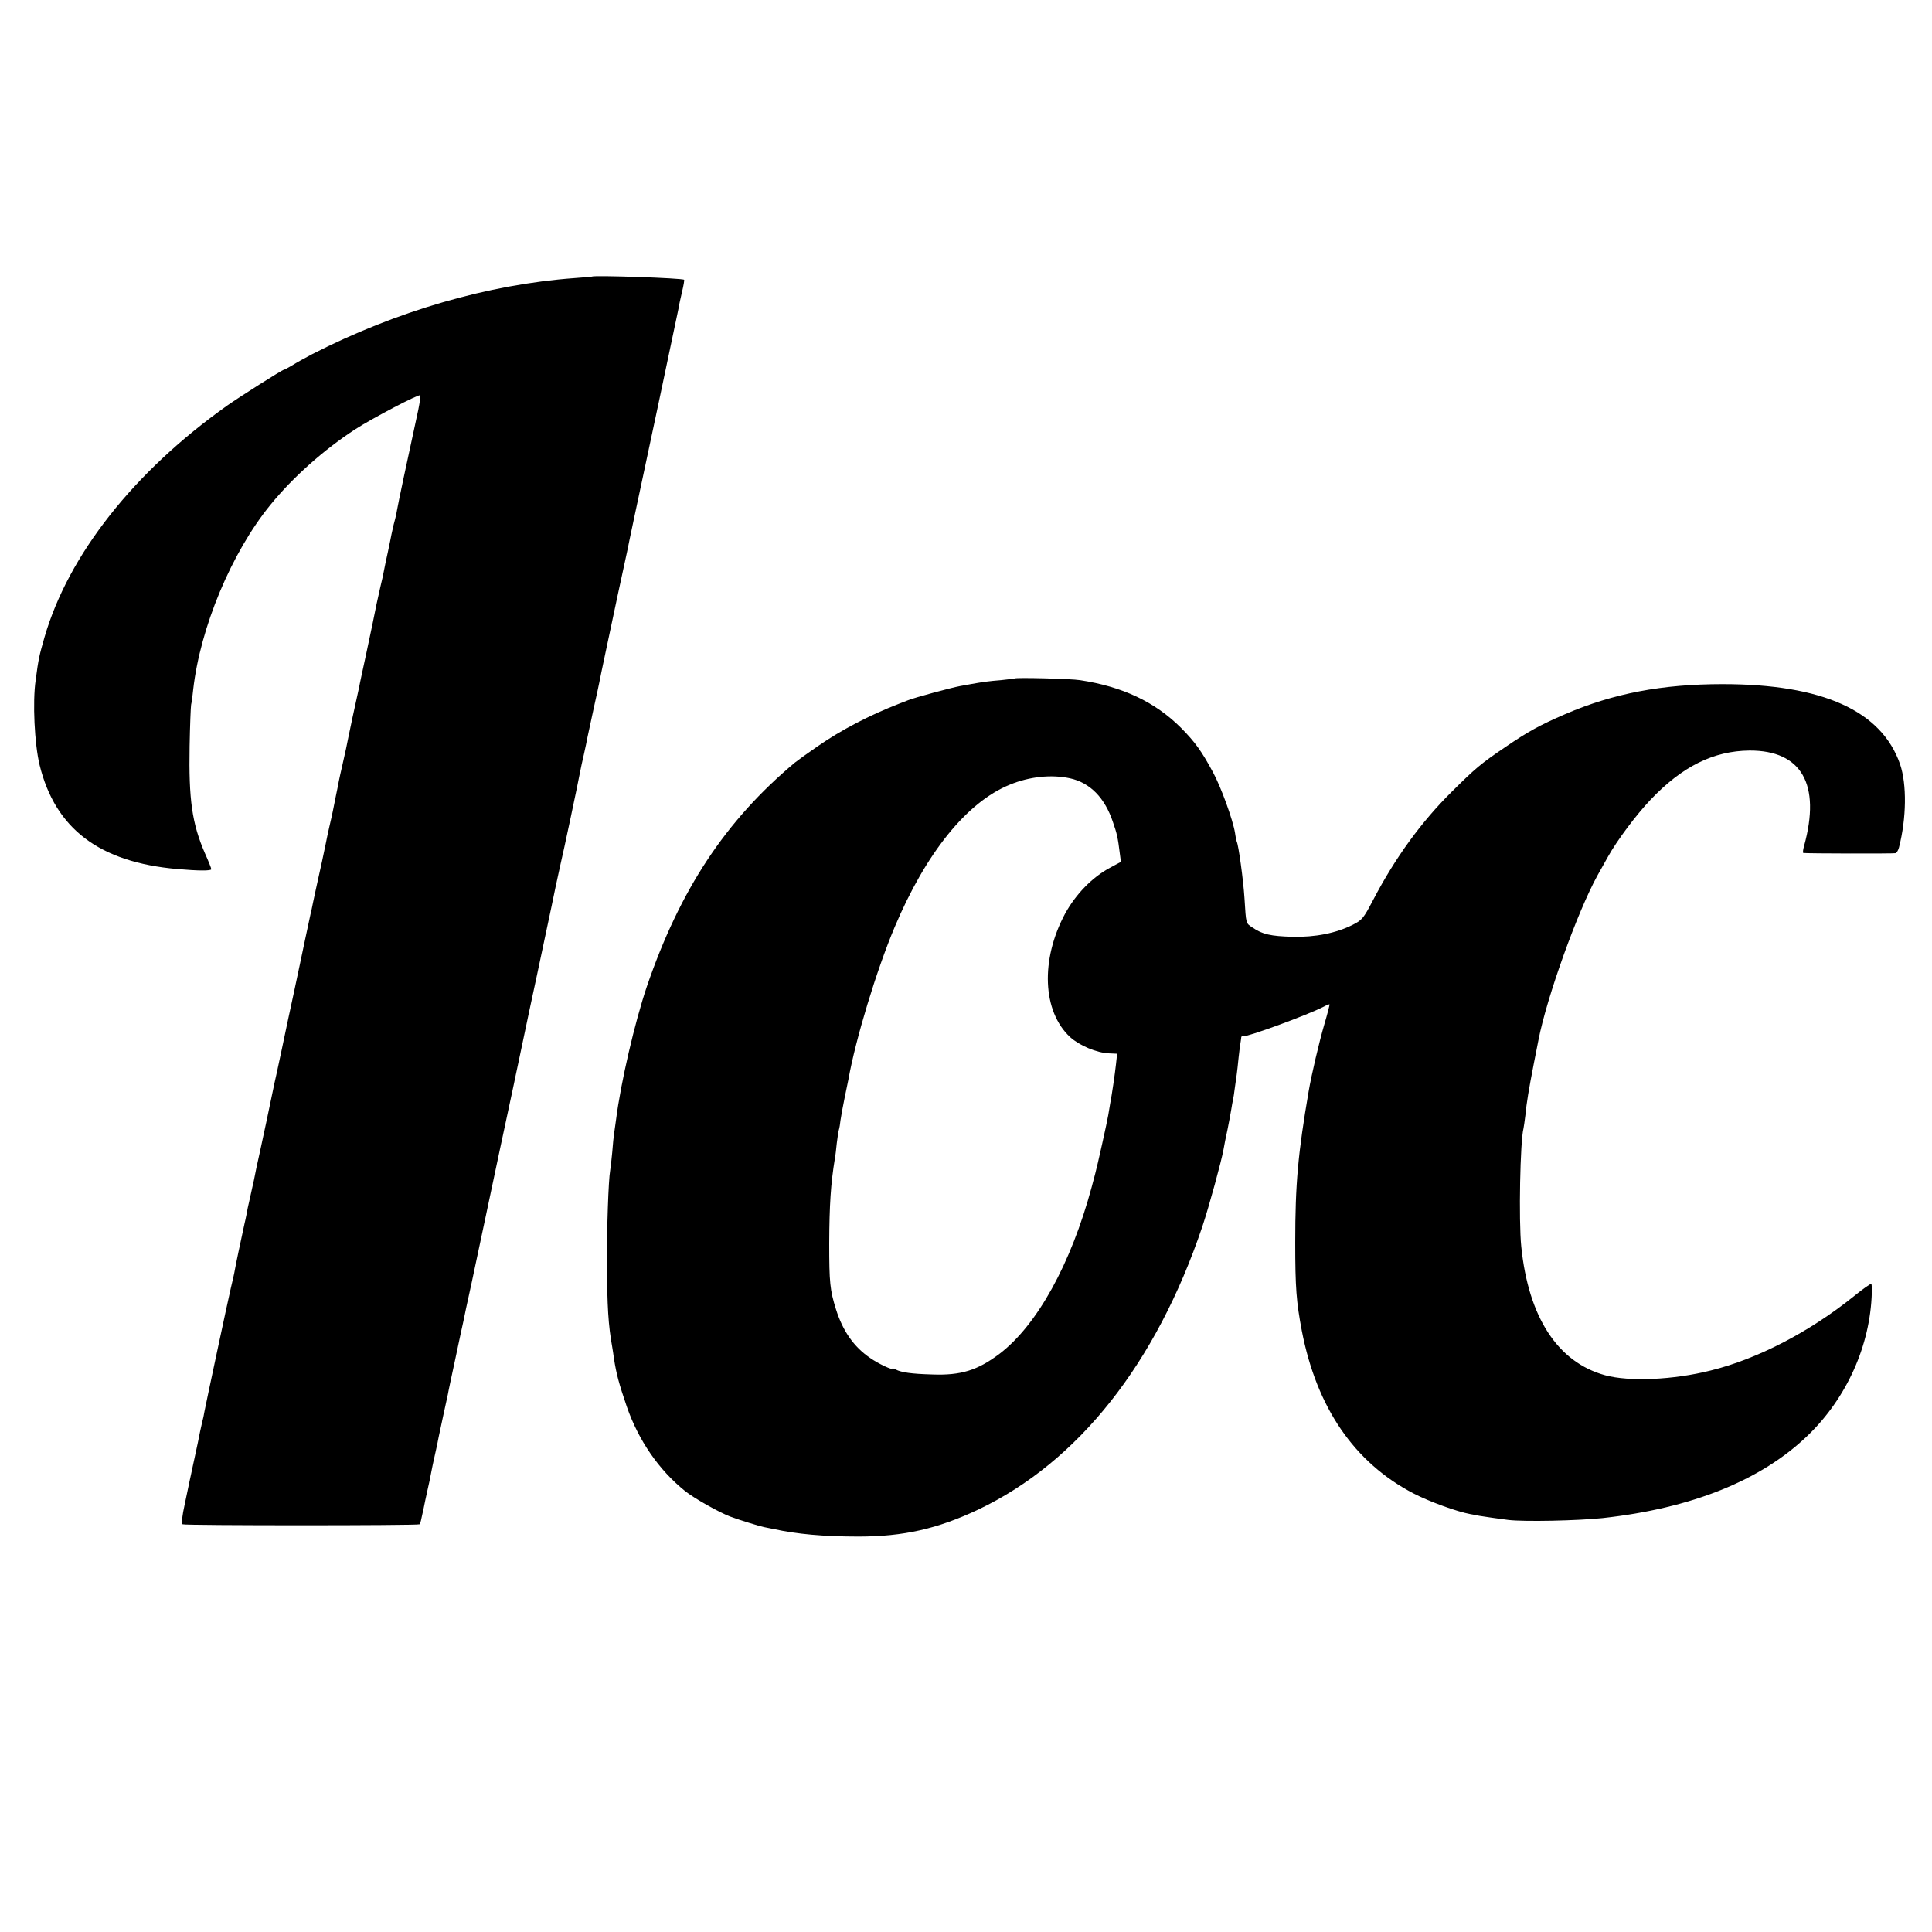
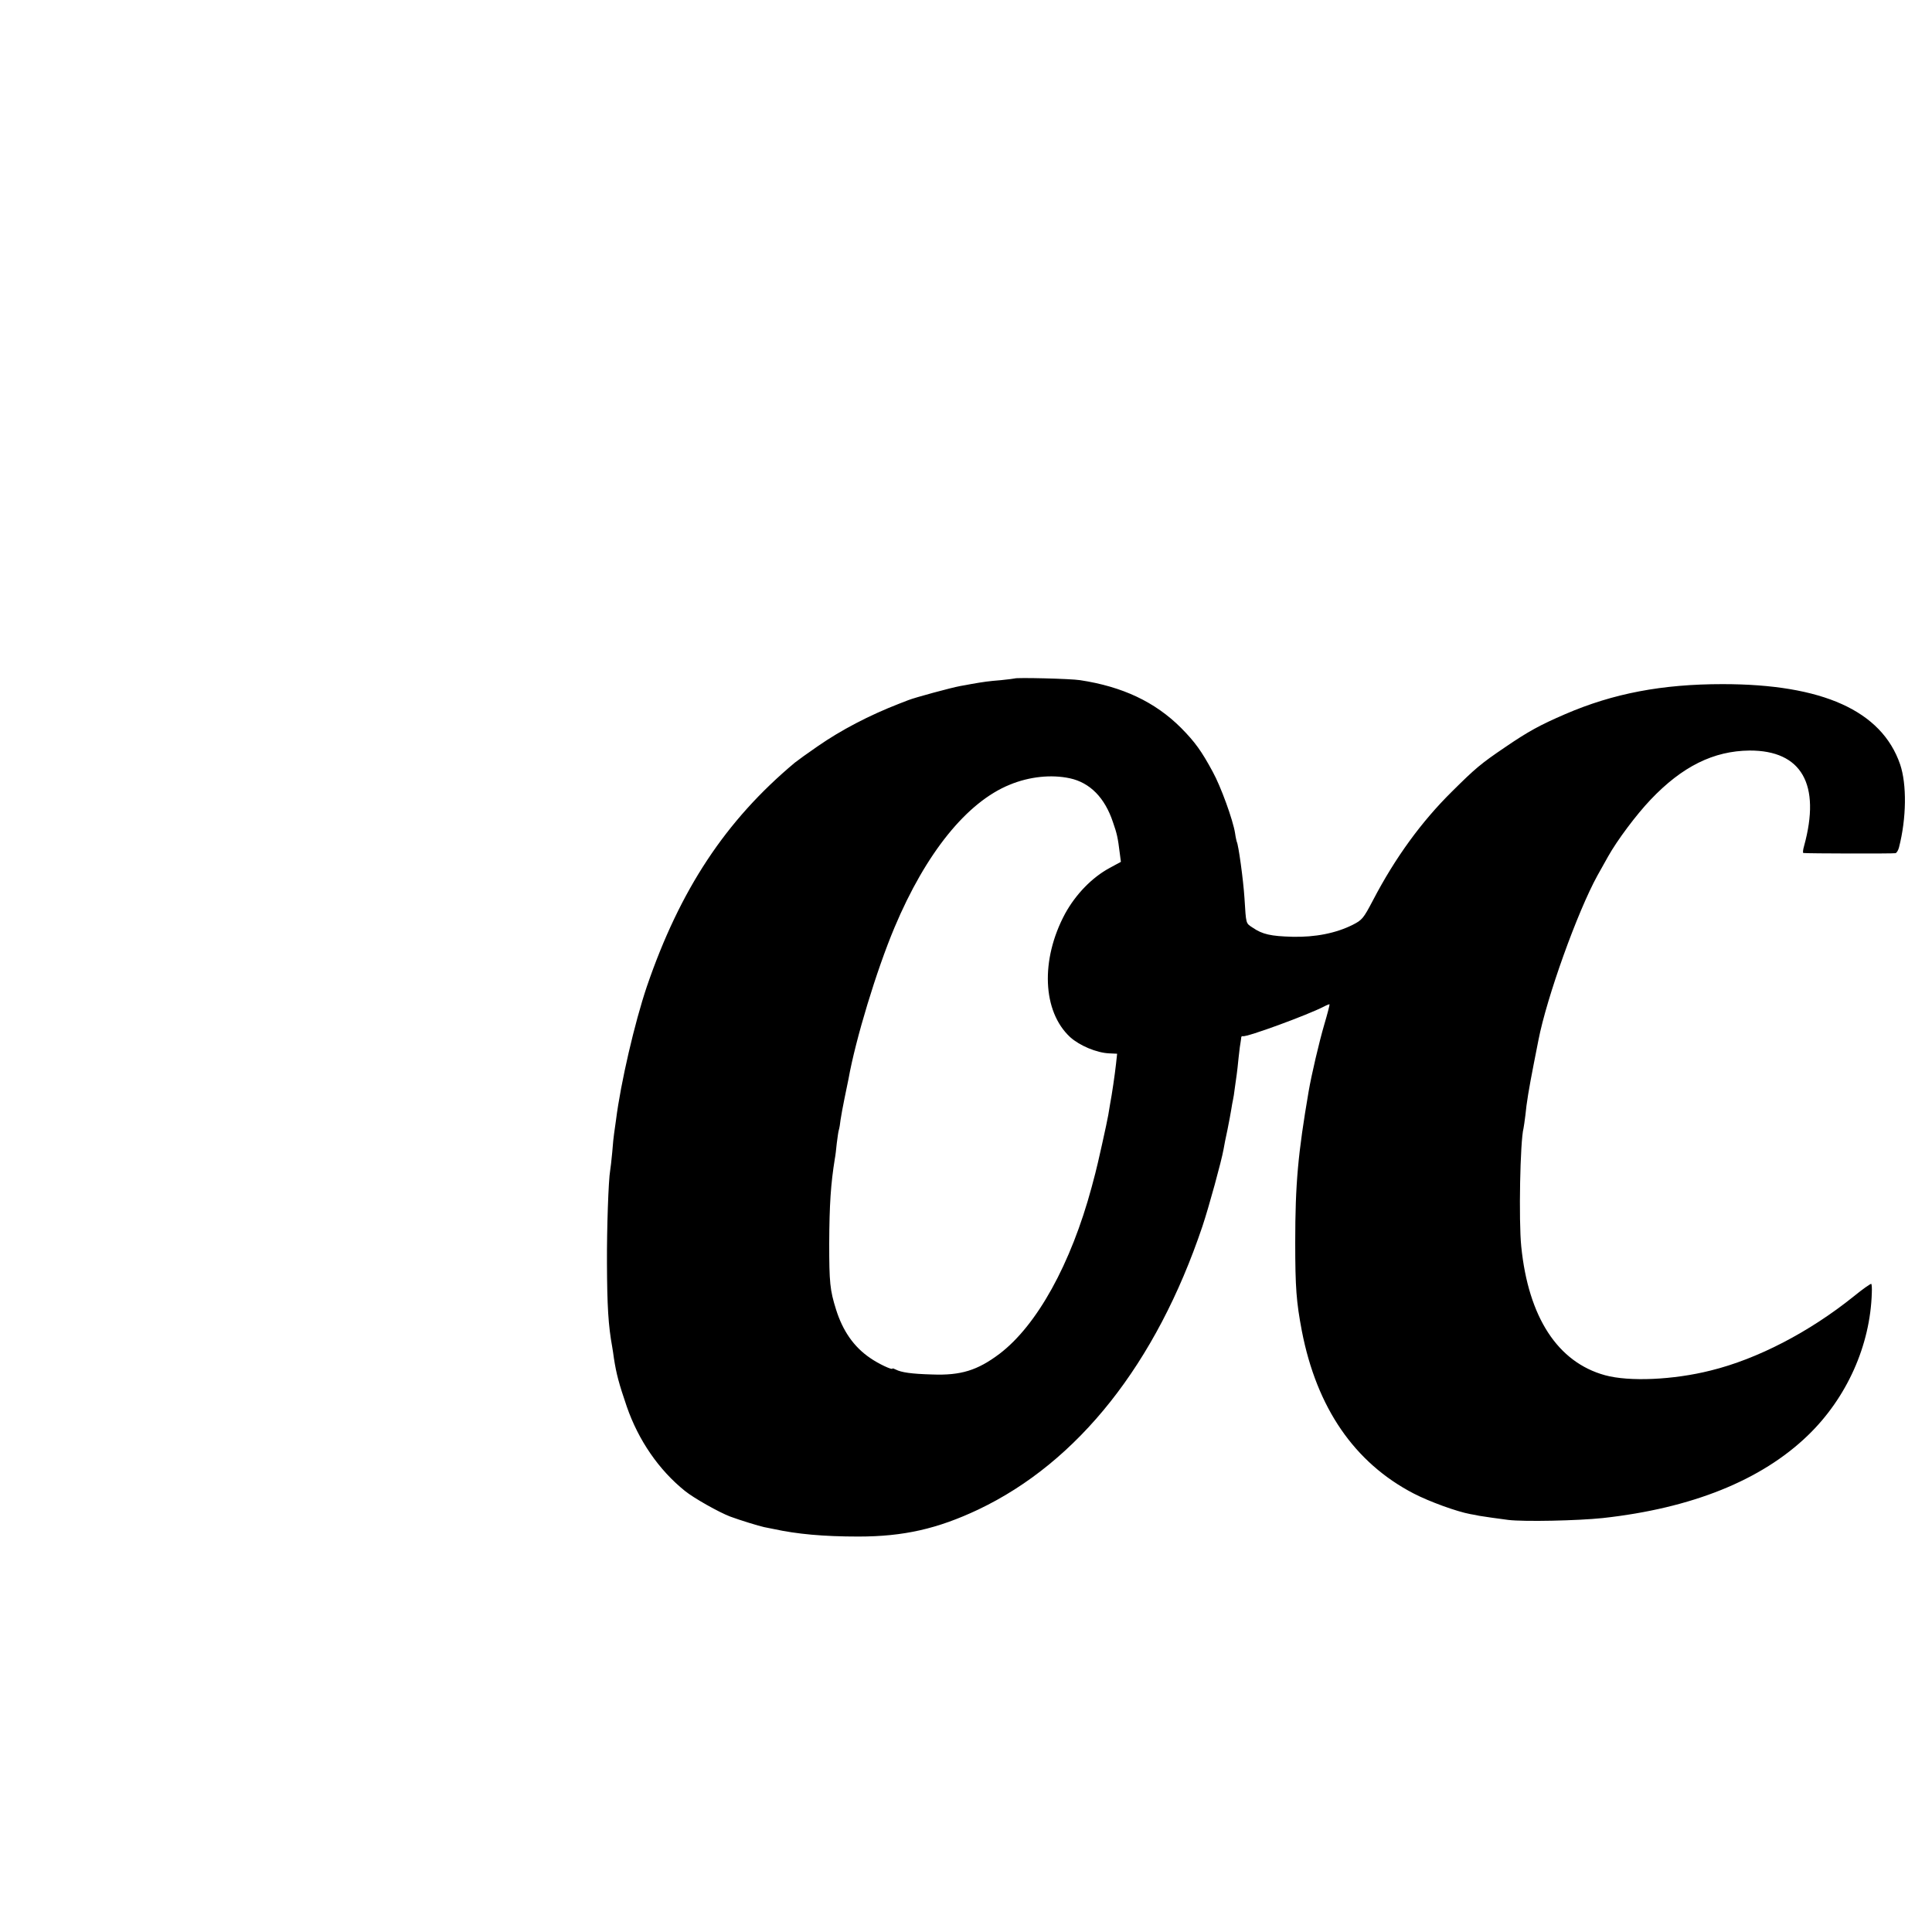
<svg xmlns="http://www.w3.org/2000/svg" version="1.0" width="1024pt" height="1024pt" viewBox="0 0 1024 1024" preserveAspectRatio="xMidYMid meet">
  <g transform="translate(0,1024) scale(0.1,-0.1)" fill="#000000" stroke="none">
-     <path d="M3137 8774 c-1 -1 -42 -4 -92 -8 -456 -33 -944 -175 -1390 -403 -38 -20 -87 -47 -107 -60 -21 -12 -40 -23 -44 -23 -8 0 -232 -142 -299 -189 -495 -351 -842 -791 -969 -1228 -28 -98 -32 -114 -47 -228 -17 -116 -6 -339 21 -450 83 -338 317 -515 729 -551 113 -10 181 -10 181 -1 0 5 -15 43 -34 85 -68 157 -86 283 -81 567 2 110 6 209 8 220 3 11 8 47 11 80 37 328 203 727 410 980 118 145 284 293 451 401 90 58 336 187 343 179 2 -2 -3 -37 -11 -77 -63 -289 -107 -498 -112 -528 -3 -19 -8 -43 -11 -52 -5 -16 -9 -35 -19 -80 -2 -13 -11 -54 -19 -93 -9 -38 -17 -81 -20 -95 -2 -14 -11 -55 -20 -91 -8 -37 -17 -78 -20 -90 -12 -63 -28 -136 -56 -269 -17 -80 -34 -156 -36 -170 -3 -14 -19 -88 -36 -165 -16 -77 -32 -151 -34 -164 -3 -12 -11 -51 -19 -85 -8 -33 -16 -72 -19 -86 -2 -14 -10 -50 -16 -80 -6 -30 -13 -66 -16 -80 -3 -14 -11 -52 -19 -85 -7 -33 -16 -71 -18 -85 -3 -14 -12 -57 -20 -95 -9 -39 -18 -82 -21 -95 -3 -14 -8 -36 -11 -50 -3 -14 -10 -45 -15 -70 -5 -25 -11 -54 -14 -65 -2 -11 -16 -76 -31 -145 -14 -69 -40 -188 -56 -265 -17 -77 -46 -214 -65 -305 -19 -91 -37 -172 -39 -180 -2 -9 -22 -103 -44 -210 -23 -107 -46 -215 -52 -240 -5 -25 -11 -54 -13 -65 -3 -11 -11 -51 -20 -90 -9 -38 -18 -81 -20 -95 -3 -14 -7 -35 -10 -46 -22 -101 -46 -215 -51 -244 -3 -19 -13 -62 -21 -95 -15 -64 -132 -613 -140 -655 -2 -14 -8 -43 -14 -65 -5 -22 -15 -67 -21 -100 -7 -33 -14 -64 -15 -70 -1 -5 -7 -32 -13 -60 -6 -27 -12 -59 -15 -70 -2 -11 -14 -67 -26 -124 -15 -68 -19 -106 -12 -110 11 -7 1249 -7 1256 0 4 4 7 16 22 87 3 15 11 55 19 90 8 34 17 77 20 95 3 17 12 60 20 95 8 34 17 77 20 95 4 17 15 70 25 117 10 47 21 96 24 110 2 14 21 102 41 195 20 94 38 180 41 191 2 12 22 106 45 210 22 104 55 261 74 349 26 124 130 614 150 705 2 8 10 51 20 95 9 44 36 172 60 285 24 113 61 282 80 375 41 192 39 184 60 285 9 41 20 93 25 115 14 56 99 459 105 495 3 16 12 58 20 92 8 35 16 75 19 91 8 36 12 55 36 167 12 52 23 106 26 120 7 38 48 229 99 470 26 118 48 224 51 236 5 28 44 211 164 774 55 261 103 488 106 503 2 15 11 56 19 90 8 33 13 63 11 64 -8 9 -479 25 -489 17z" />
    <path d="M5378 6644 c-2 -1 -35 -5 -73 -9 -63 -5 -93 -9 -160 -21 -11 -2 -36 -7 -55 -10 -49 -9 -241 -61 -276 -75 -16 -6 -38 -15 -49 -19 -157 -61 -307 -139 -432 -226 -51 -35 -105 -74 -120 -86 -367 -307 -609 -673 -785 -1188 -64 -190 -138 -508 -163 -706 -4 -27 -8 -59 -10 -71 -2 -12 -7 -57 -10 -100 -4 -43 -9 -86 -11 -97 -9 -48 -18 -310 -17 -491 1 -228 7 -330 28 -445 2 -14 7 -41 9 -60 13 -83 26 -132 68 -255 62 -179 170 -336 308 -447 48 -39 182 -114 240 -136 54 -20 152 -50 180 -56 14 -3 36 -7 50 -10 124 -27 264 -40 450 -40 239 0 419 41 635 143 530 252 943 774 1188 1501 35 105 101 346 112 408 3 18 12 65 21 105 8 39 17 88 20 107 3 19 7 42 9 50 2 8 7 38 10 65 4 28 8 59 10 71 2 11 6 52 10 90 4 38 9 76 11 84 1 8 3 18 3 23 1 4 4 6 9 5 20 -6 342 112 429 157 15 8 28 13 30 12 1 -2 -11 -50 -28 -107 -27 -92 -68 -267 -83 -355 -56 -328 -71 -487 -71 -800 0 -240 6 -316 35 -469 79 -408 279 -699 593 -862 83 -43 229 -96 300 -109 18 -3 39 -7 47 -9 23 -4 100 -15 155 -22 85 -10 367 -4 500 10 472 52 840 200 1086 437 207 199 332 478 340 757 1 23 0 45 -3 47 -2 3 -45 -27 -94 -67 -234 -188 -509 -331 -757 -392 -198 -50 -432 -60 -560 -25 -251 69 -406 307 -444 682 -14 136 -6 560 12 627 2 8 6 40 10 70 6 64 18 137 45 275 11 55 22 110 24 122 44 227 207 681 313 873 20 36 45 81 56 100 48 86 149 221 225 301 168 177 334 259 525 261 276 1 379 -179 289 -506 -6 -20 -7 -36 -4 -37 20 -3 479 -4 489 -1 6 2 14 15 18 30 40 155 42 335 6 441 -98 284 -411 425 -941 425 -320 0 -579 -49 -834 -159 -134 -58 -195 -91 -318 -175 -130 -88 -158 -112 -282 -235 -162 -160 -301 -351 -418 -575 -52 -99 -58 -106 -109 -132 -88 -44 -198 -66 -319 -63 -114 3 -159 13 -210 48 -38 25 -35 17 -44 157 -6 95 -32 285 -41 299 -1 3 -6 24 -9 46 -11 69 -75 246 -118 324 -60 111 -94 158 -168 233 -138 138 -311 219 -535 253 -48 8 -342 15 -347 9z m292 -529 c107 -23 186 -103 229 -233 21 -60 26 -82 36 -164 l6 -46 -59 -32 c-93 -50 -180 -139 -237 -243 -131 -244 -120 -518 27 -654 50 -45 140 -83 206 -86 l43 -2 -6 -55 c-6 -55 -22 -164 -31 -210 -2 -14 -7 -41 -10 -60 -5 -32 -59 -275 -69 -310 -2 -8 -11 -41 -19 -72 -110 -408 -290 -733 -489 -884 -116 -87 -204 -115 -357 -109 -110 3 -163 11 -192 26 -10 5 -18 8 -18 5 0 -9 -75 26 -119 57 -85 58 -144 142 -180 257 -32 102 -36 142 -36 350 1 206 8 314 30 450 3 14 7 50 10 80 4 30 8 62 11 71 3 9 7 33 9 53 3 20 12 71 21 114 9 42 18 88 21 102 38 213 149 578 244 804 166 395 384 665 611 757 104 43 220 55 318 34z" />
  </g>
</svg>